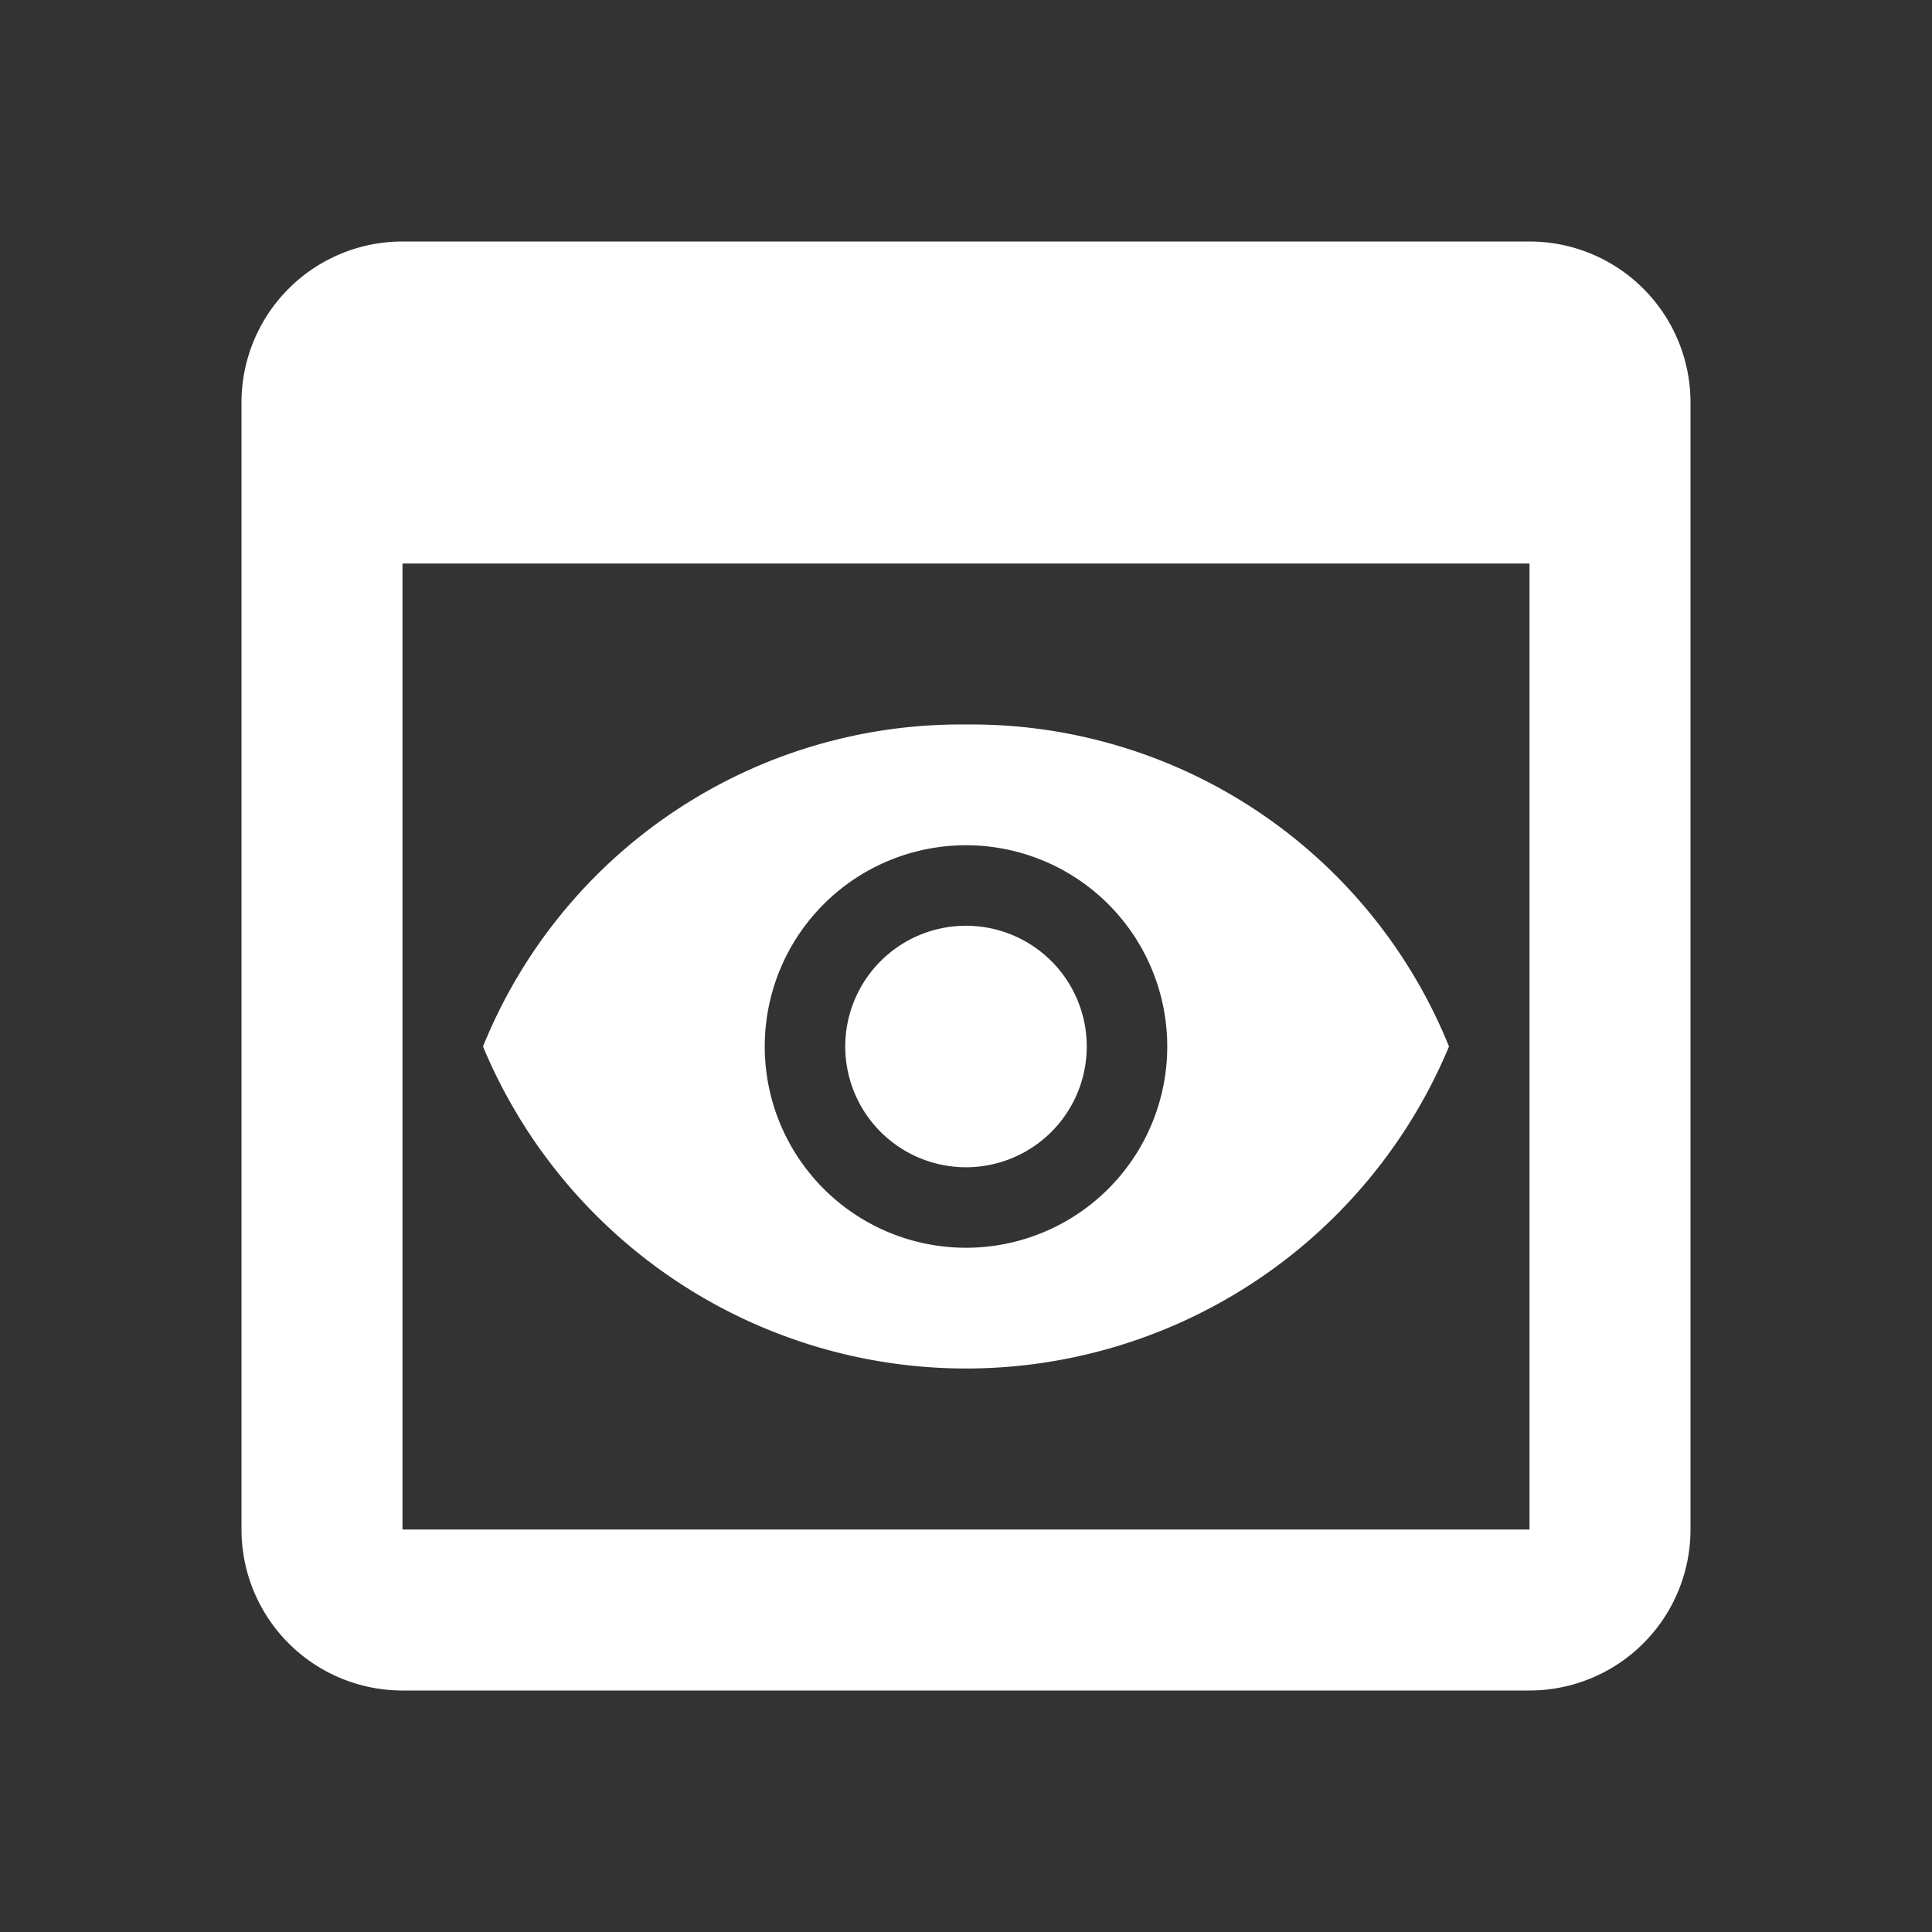
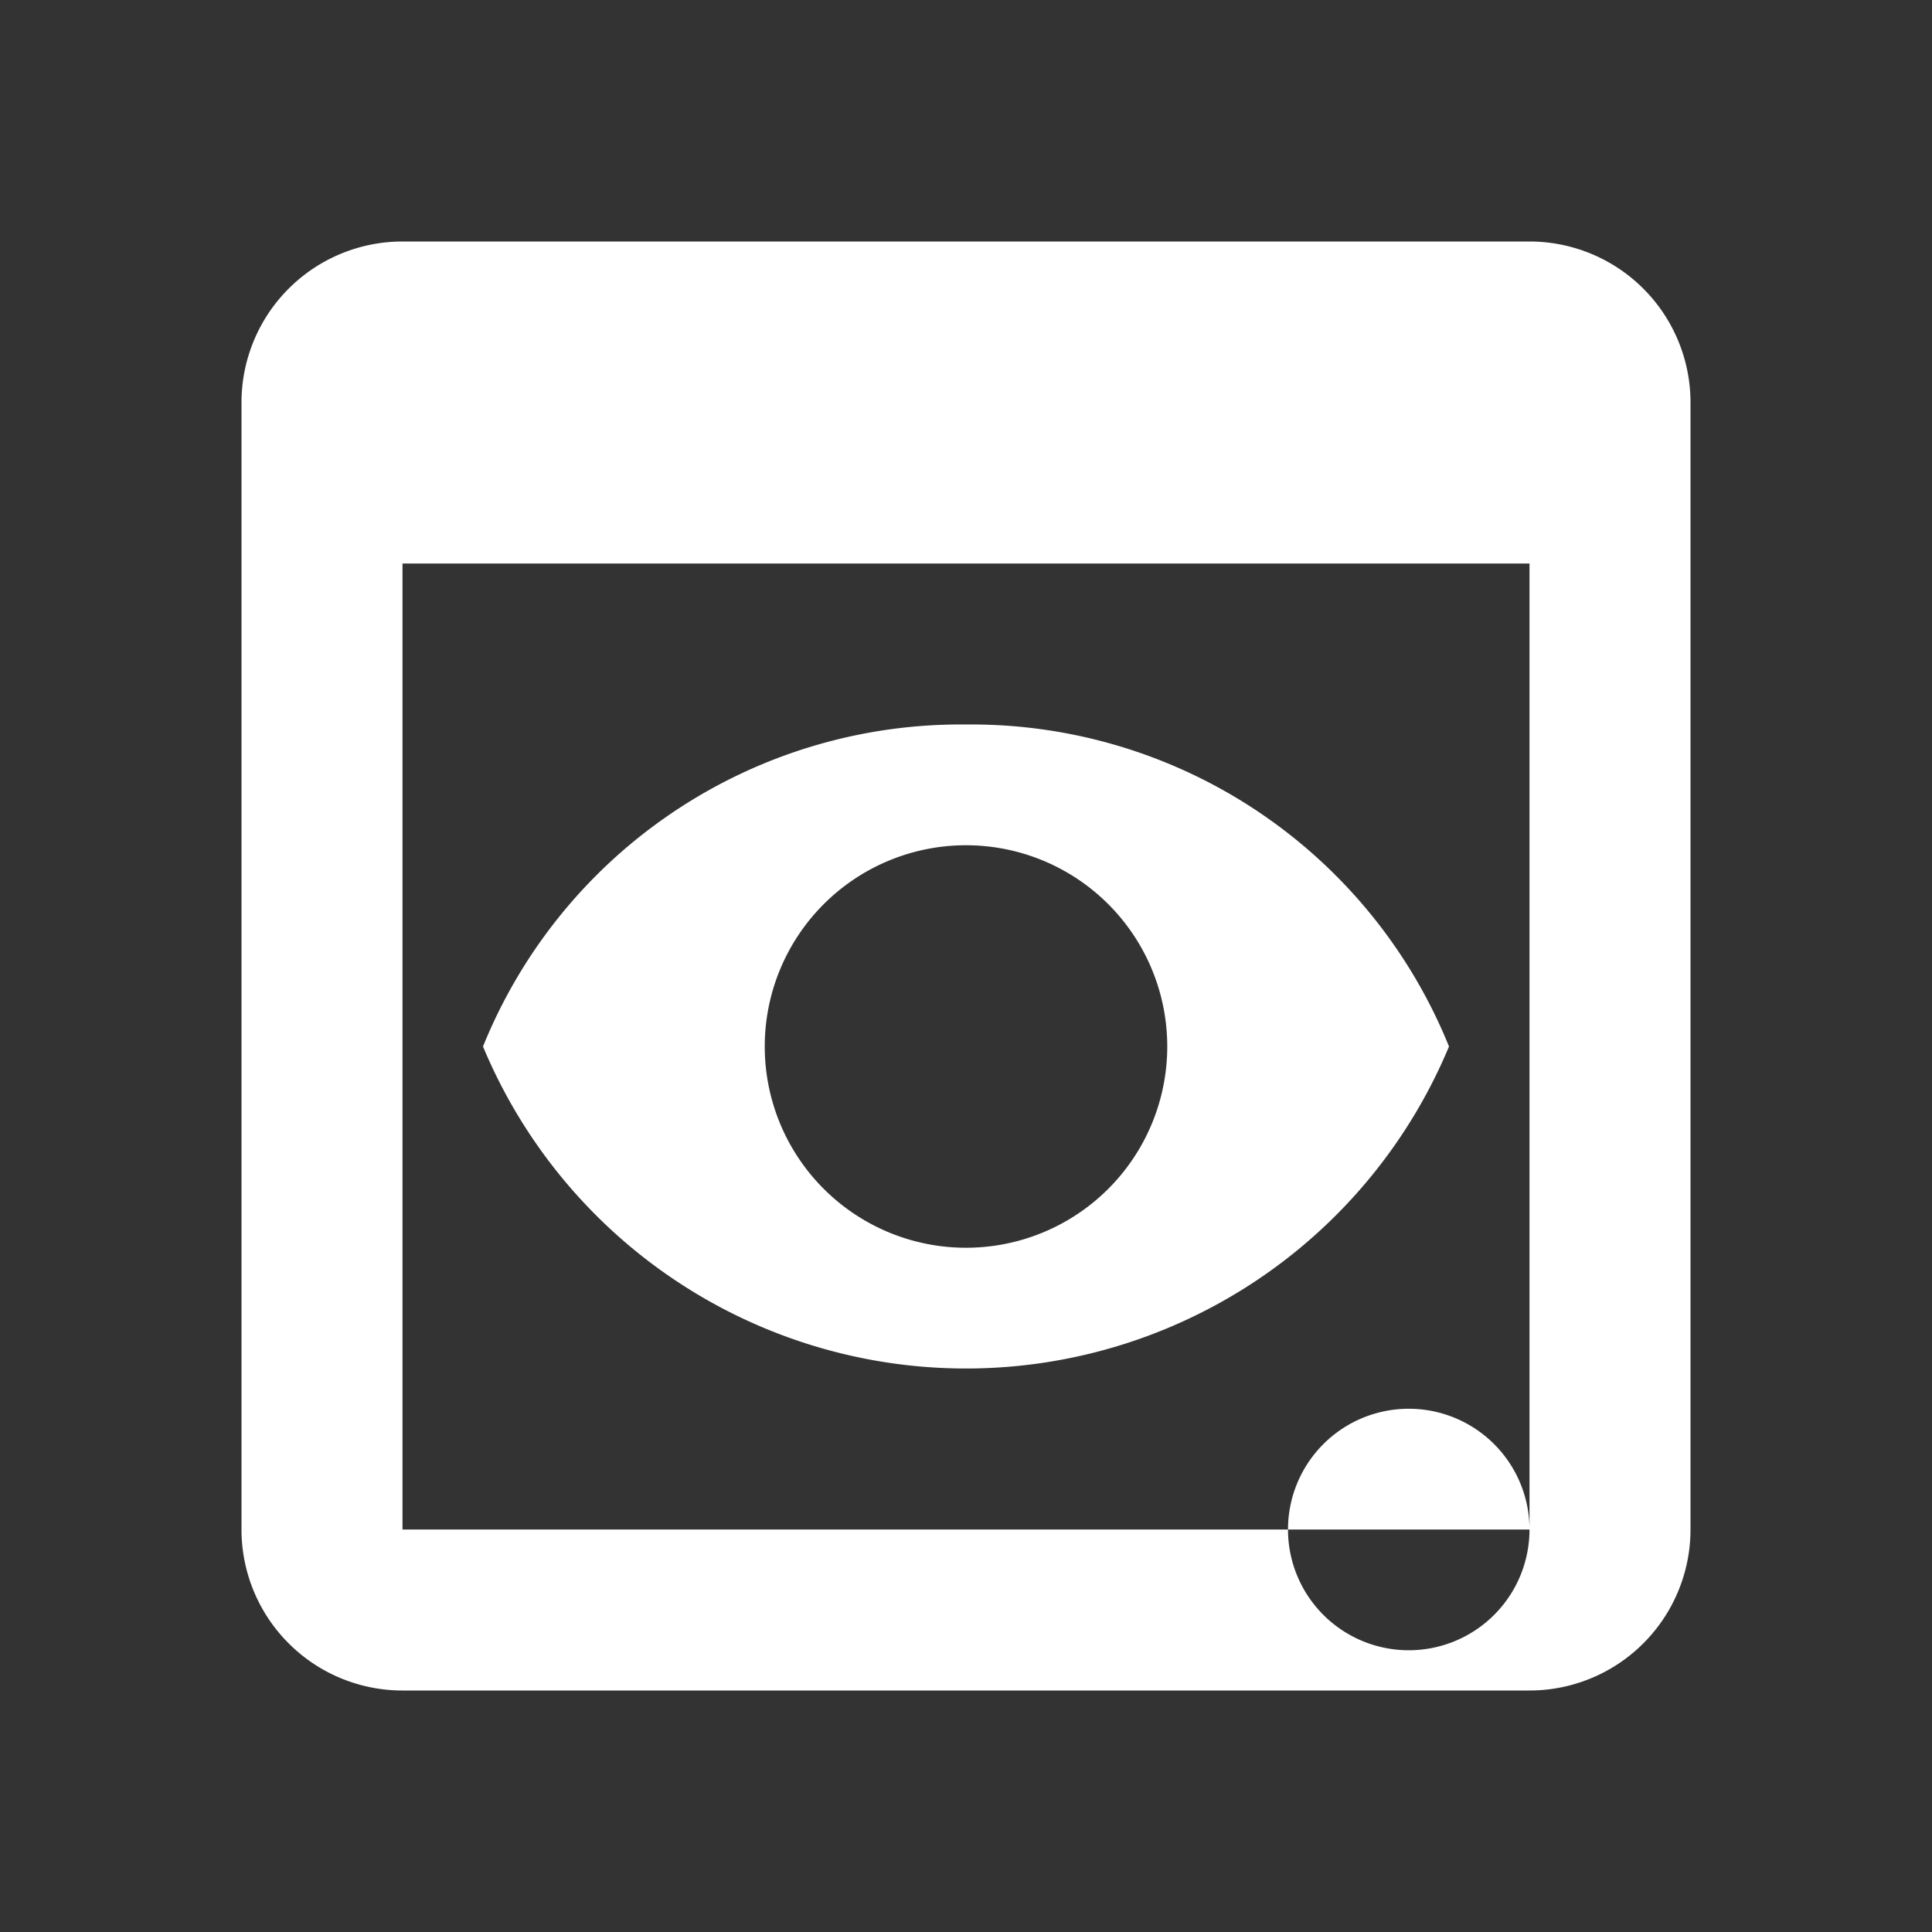
<svg xmlns="http://www.w3.org/2000/svg" width="24" height="24">
  <rect width="100%" height="100%" fill="#333333" stroke="none" />
-   <path data-name="長方形 1407" fill="none" d="M0 0h24v24H0z" />
-   <path data-name="パス 87" d="M19 3H5a2 2 0 0 0-2 2v14a2 2 0 0 0 2 2h14a2 2 0 0 0 2-2V5a2 2 0 0 0-2-2Zm0 16H5V7h14Zm-5.5-6a1.5 1.5 0 1 1-1.5-1.5 1.5 1.5 0 0 1 1.5 1.5ZM12 9a6.4 6.4 0 0 0-6 4 6.5 6.5 0 0 0 12 0 6.4 6.4 0 0 0-6-4Zm0 6.5a2.5 2.5 0 1 1 2.5-2.5 2.5 2.5 0 0 1-2.5 2.5Z" fill="#fff" />
+   <path data-name="パス 87" d="M19 3H5a2 2 0 0 0-2 2v14a2 2 0 0 0 2 2h14a2 2 0 0 0 2-2V5a2 2 0 0 0-2-2Zm0 16H5V7h14Za1.5 1.5 0 1 1-1.5-1.5 1.5 1.5 0 0 1 1.5 1.5ZM12 9a6.4 6.4 0 0 0-6 4 6.5 6.5 0 0 0 12 0 6.4 6.4 0 0 0-6-4Zm0 6.5a2.5 2.5 0 1 1 2.5-2.5 2.5 2.5 0 0 1-2.5 2.5Z" fill="#fff" />
</svg>